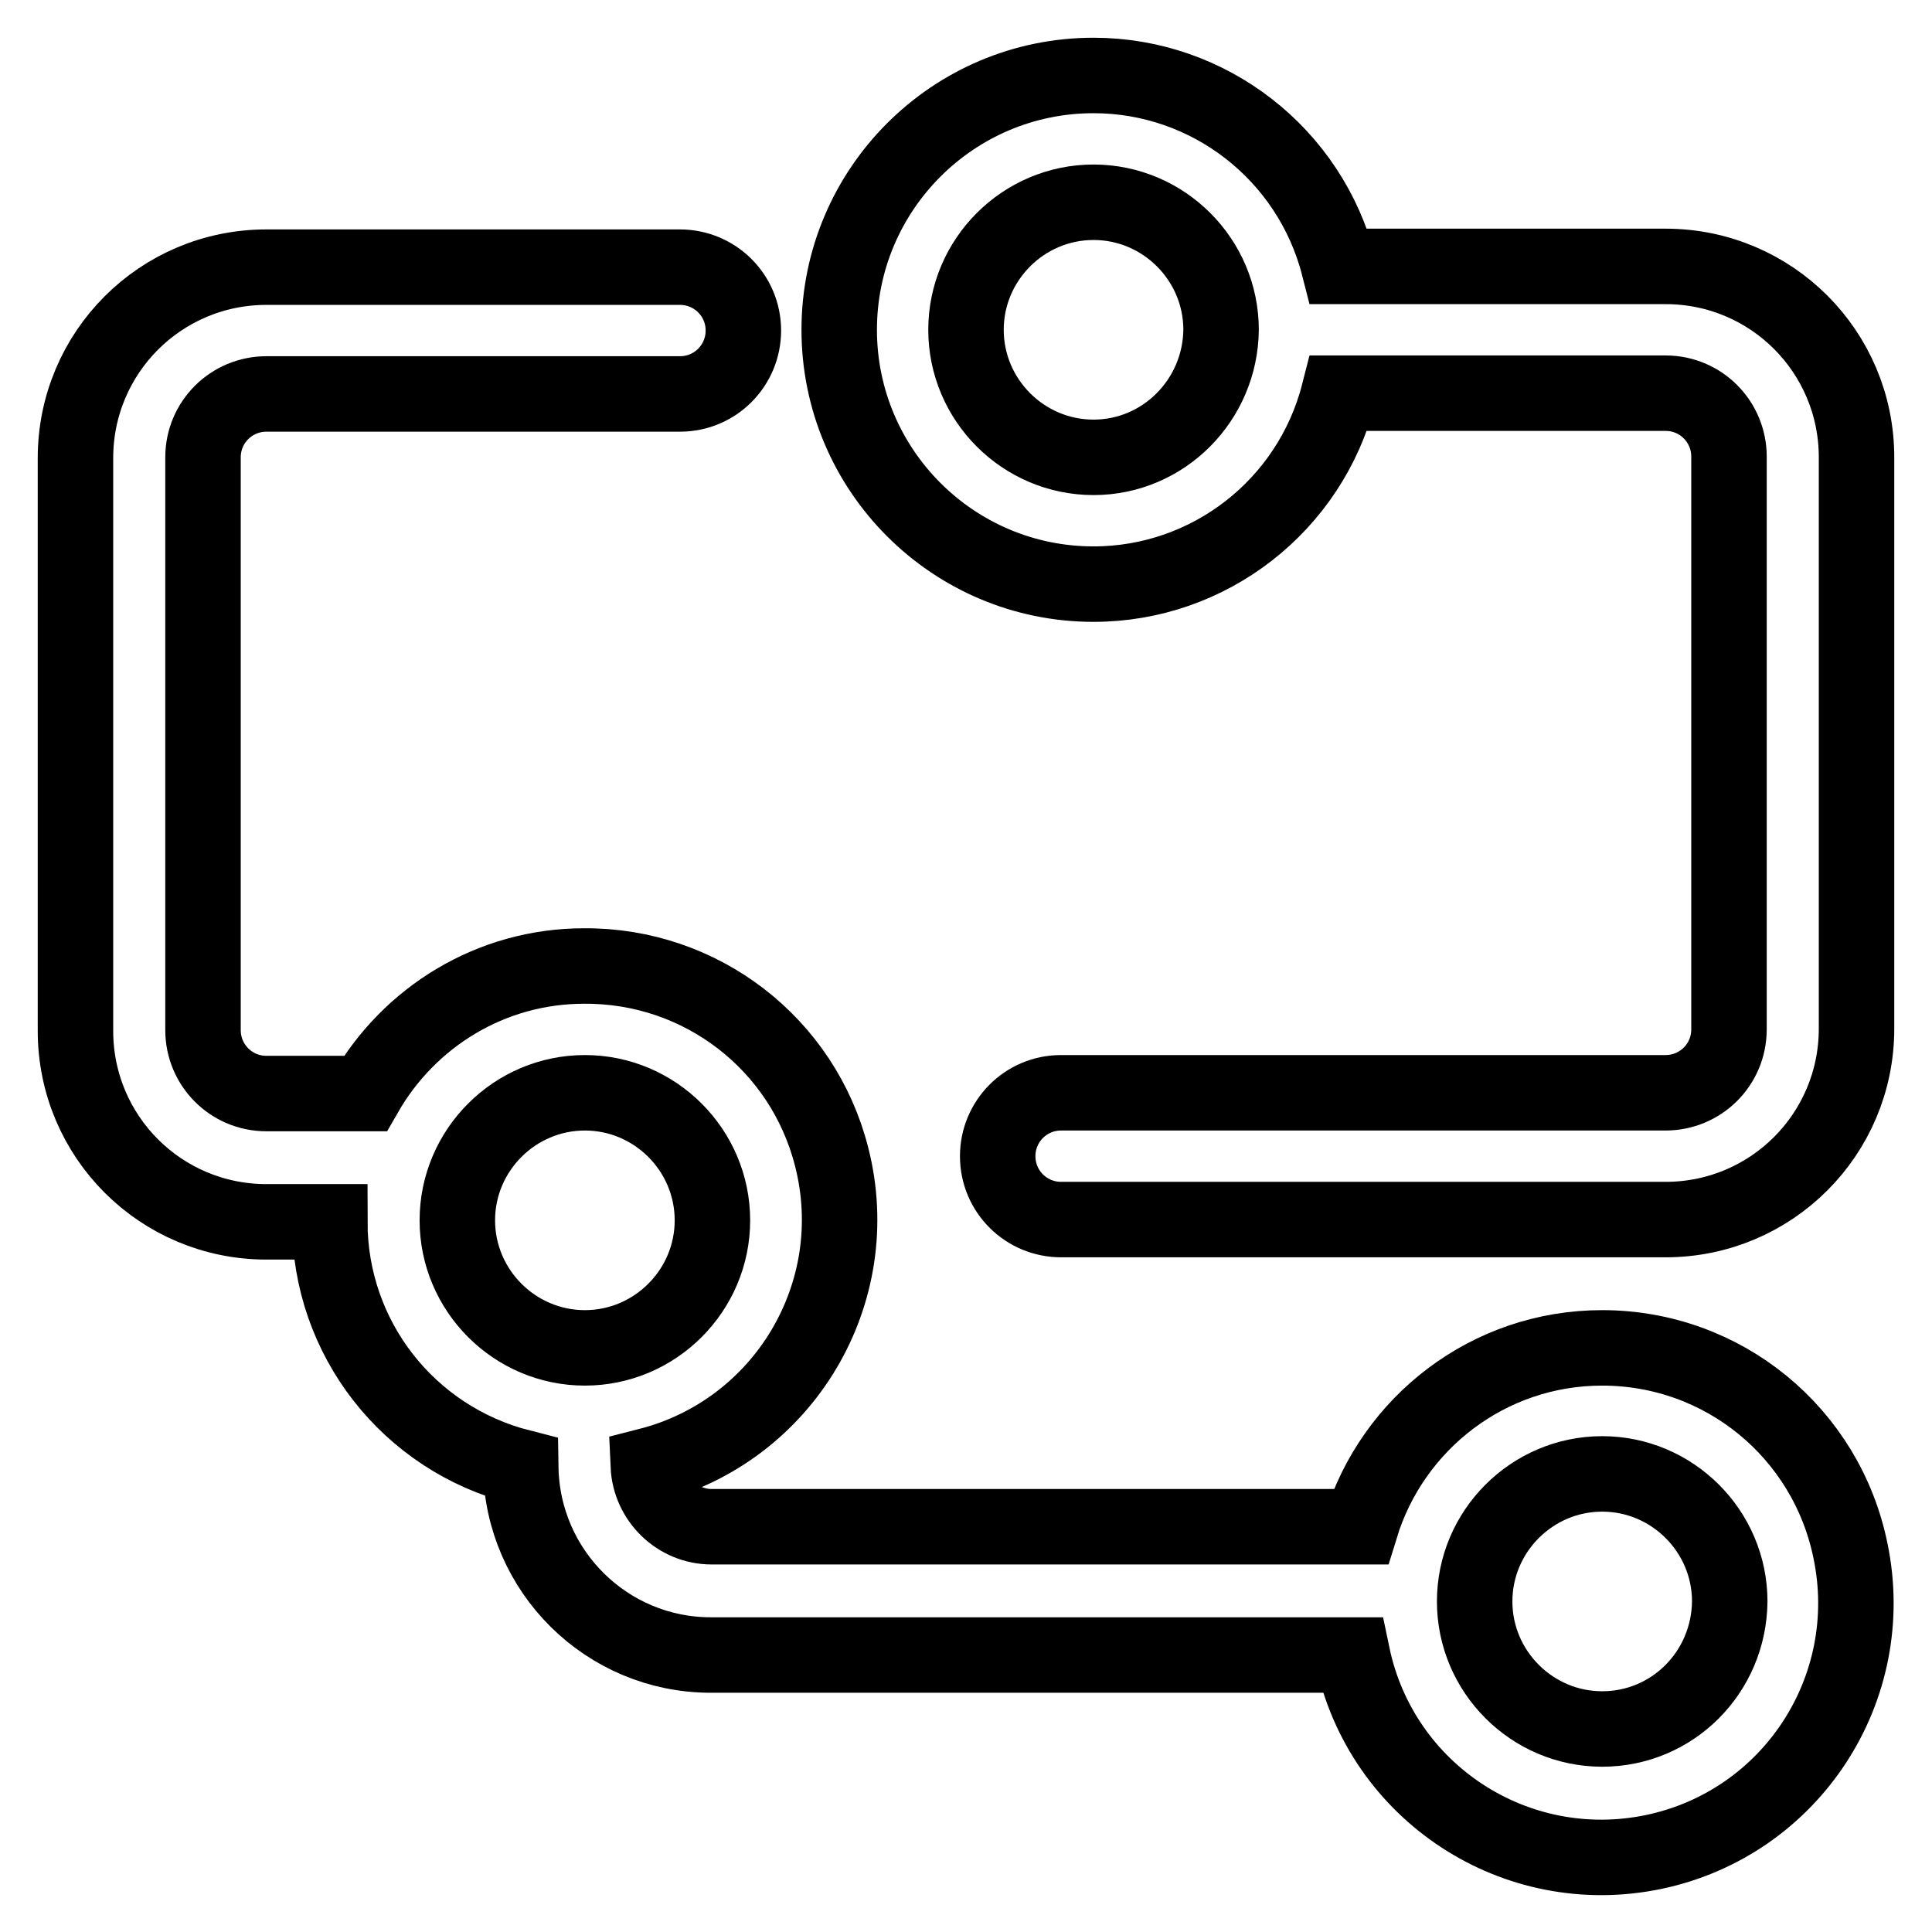
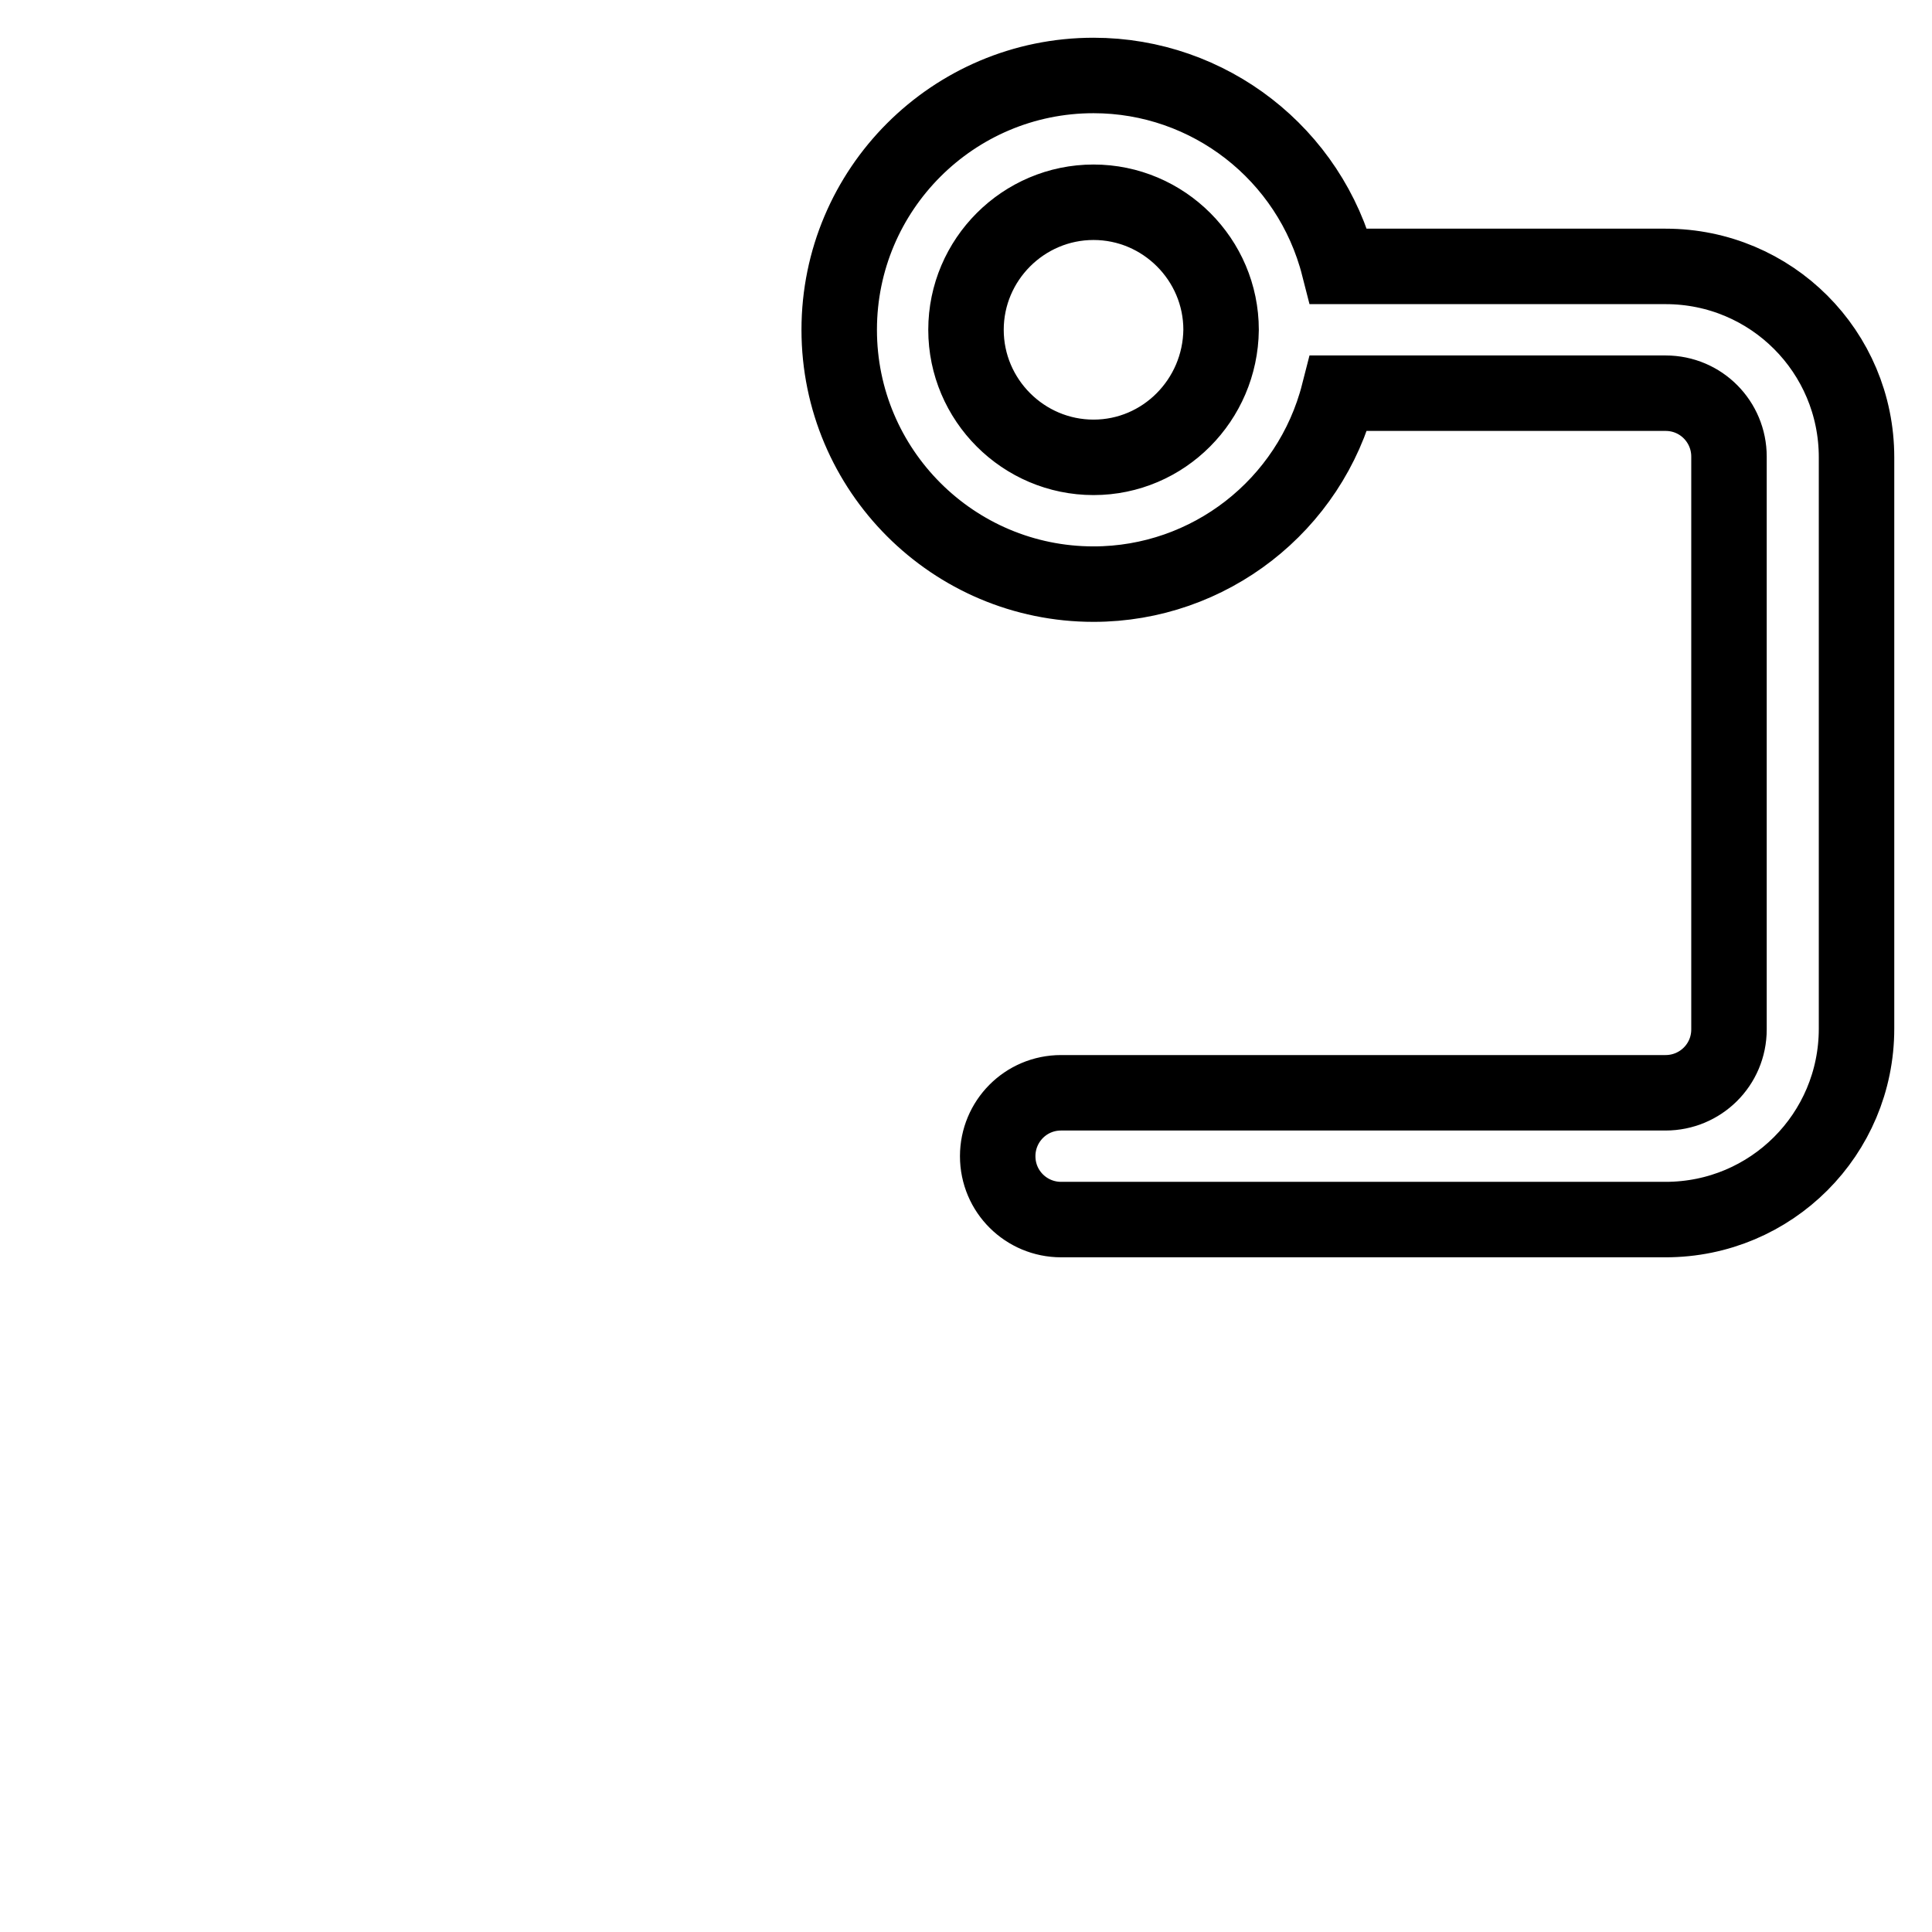
<svg xmlns="http://www.w3.org/2000/svg" version="1.1" x="0px" y="0px" viewBox="0 0 256 256" enable-background="new 0 0 256 256" xml:space="preserve">
  <g>
    <path stroke-width="10" fill-opacity="0" stroke="#000000" d="M220.7,35.3h-43.3C173.6,20.4,160.2,10,144.9,10c-18.6,0-33.7,15.1-33.7,33.7c0,18.6,15.1,33.7,33.7,33.7 c15.3,0,28.7-10.4,32.5-25.3h43.3c4.7,0,8.4,3.8,8.4,8.4v75.9c0,4.7-3.8,8.4-8.4,8.4h-80.1c-4.7,0-8.4,3.8-8.4,8.4 c0,4.7,3.8,8.4,8.4,8.4h80.1c14,0,25.3-11.3,25.3-25.3V60.6C246,46.6,234.7,35.3,220.7,35.3z M144.9,60.6 c-9.3,0-16.9-7.6-16.9-16.9c0-9.3,7.6-16.9,16.9-16.9l0,0c9.3,0,16.9,7.6,16.9,16.9C161.7,53,154.2,60.6,144.9,60.6z" />
-     <path stroke-width="10" fill-opacity="0" stroke="#000000" d="M212.3,178.6c-15.1,0-27.8,10-32,23.7h-86c-4.5,0-8.2-3.6-8.4-8.1c18-4.6,28.9-22.9,24.3-40.9 c-3.8-15-17.3-25.4-32.8-25.3c-12.4,0-23.2,6.8-29,16.9H35.3c-4.7,0-8.4-3.8-8.4-8.4V60.6c0-4.7,3.8-8.4,8.4-8.4h54.8 c4.7,0,8.4-3.8,8.4-8.4c0-4.7-3.8-8.4-8.4-8.4H35.3c-14,0-25.3,11.3-25.3,25.3v75.9c0,14,11.3,25.3,25.3,25.3h8.4 c0,15.4,10.4,28.7,25.3,32.5c0.2,13.8,11.4,24.9,25.2,24.9h85c3.8,18.2,21.6,29.9,39.9,26.1c18.2-3.8,29.9-21.6,26.1-39.9 C242,189.8,228.3,178.6,212.3,178.6z M60.6,161.7c0-9.3,7.6-16.9,16.9-16.9c9.3,0,16.9,7.6,16.9,16.9c0,9.3-7.6,16.9-16.9,16.9 S60.6,171,60.6,161.7z M212.3,229.1c-9.3,0-16.9-7.6-16.9-16.9s7.6-16.9,16.9-16.9c9.3,0,16.9,7.6,16.9,16.9 C229.1,221.6,221.6,229.1,212.3,229.1z" />
  </g>
</svg>